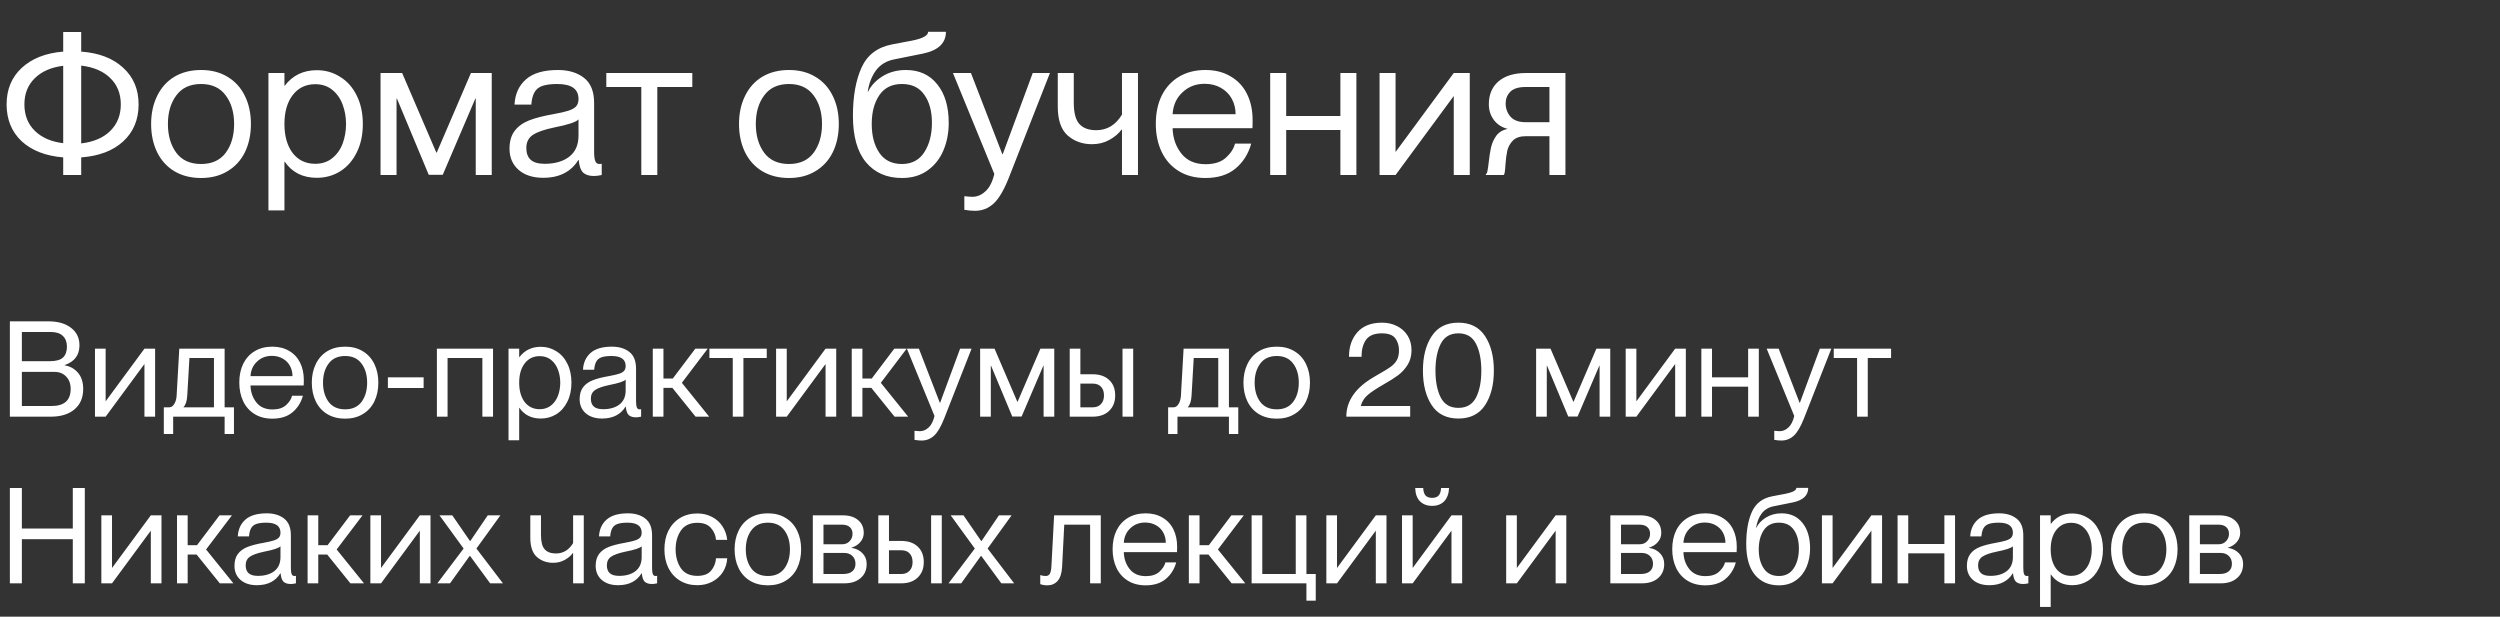
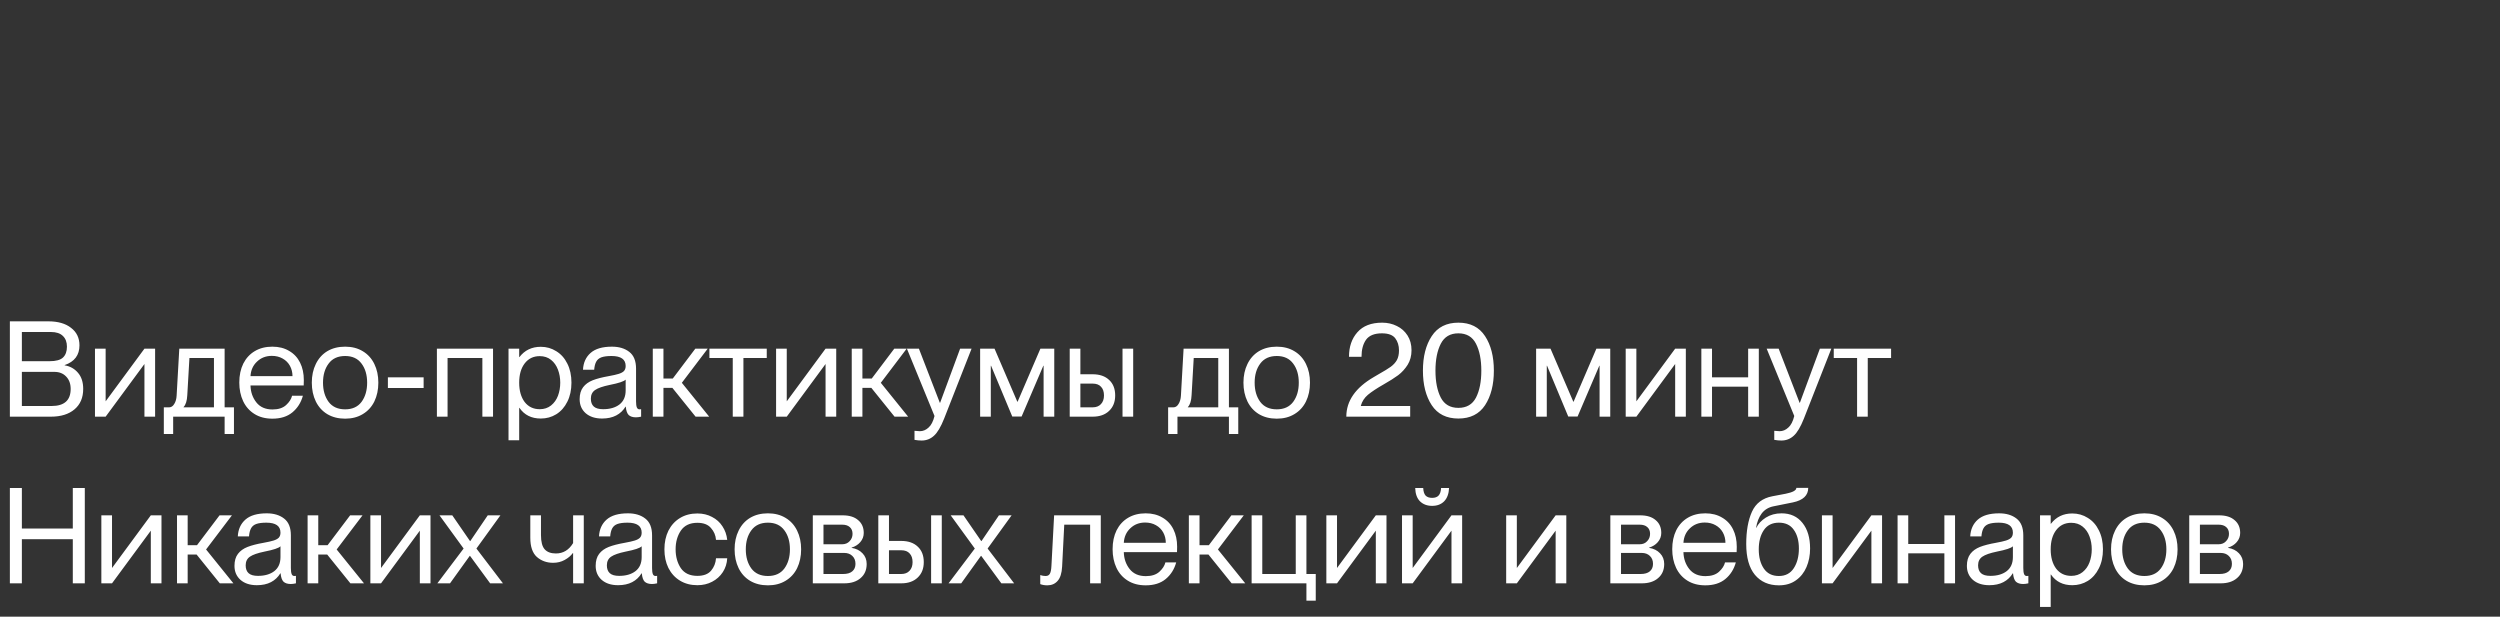
<svg xmlns="http://www.w3.org/2000/svg" width="300" height="74" viewBox="0 0 300 74" fill="none">
  <rect x="0" y="0" width="300" height="74" fill="#333333" stroke="none" />
-   <path d="M7.584 18.888C5.472 18.712 3.808 18.064 2.592 16.944C1.392 15.808 0.792 14.336 0.792 12.528C0.792 10.736 1.392 9.28 2.592 8.16C3.808 7.024 5.472 6.368 7.584 6.192V3.84H9.744V6.192C11.888 6.352 13.568 7 14.784 8.136C16.016 9.256 16.632 10.72 16.632 12.528C16.632 14.352 16.016 15.832 14.784 16.968C13.568 18.088 11.888 18.728 9.744 18.888V21H7.584V18.888ZM2.928 12.528C2.928 13.824 3.344 14.88 4.176 15.696C5.008 16.512 6.144 17.008 7.584 17.184V7.896C6.144 8.072 5.008 8.568 4.176 9.384C3.344 10.2 2.928 11.248 2.928 12.528ZM9.744 17.208C11.232 17.032 12.392 16.536 13.224 15.72C14.072 14.888 14.496 13.824 14.496 12.528C14.496 11.232 14.072 10.176 13.224 9.36C12.392 8.544 11.232 8.048 9.744 7.872V17.208ZM24.134 21.36C22.902 21.36 21.83 21.088 20.918 20.544C20.022 20 19.334 19.24 18.854 18.264C18.374 17.272 18.134 16.144 18.134 14.88C18.134 13.616 18.374 12.496 18.854 11.52C19.334 10.528 20.022 9.76 20.918 9.216C21.83 8.672 22.902 8.4 24.134 8.4C25.35 8.4 26.406 8.672 27.302 9.216C28.214 9.76 28.91 10.528 29.39 11.52C29.87 12.496 30.11 13.616 30.11 14.88C30.11 16.144 29.87 17.272 29.39 18.264C28.91 19.24 28.214 20 27.302 20.544C26.406 21.088 25.35 21.36 24.134 21.36ZM20.15 14.88C20.15 16.272 20.486 17.424 21.158 18.336C21.83 19.232 22.822 19.68 24.134 19.68C25.43 19.68 26.414 19.232 27.086 18.336C27.758 17.424 28.094 16.272 28.094 14.88C28.094 13.488 27.758 12.344 27.086 11.448C26.414 10.536 25.43 10.08 24.134 10.08C22.822 10.08 21.83 10.536 21.158 11.448C20.486 12.344 20.15 13.488 20.15 14.88ZM38.02 21.336C36.34 21.336 35.06 20.696 34.18 19.416H34.132V25.248H32.212V8.76H34.132V10.272H34.18C35.124 9.04 36.404 8.424 38.02 8.424C39.044 8.424 39.972 8.688 40.804 9.216C41.652 9.728 42.316 10.472 42.796 11.448C43.292 12.424 43.54 13.568 43.54 14.88C43.54 16.192 43.292 17.336 42.796 18.312C42.316 19.288 41.652 20.04 40.804 20.568C39.972 21.08 39.044 21.336 38.02 21.336ZM34.132 14.88C34.132 16.32 34.46 17.48 35.116 18.36C35.788 19.224 36.692 19.656 37.828 19.656C38.628 19.656 39.308 19.432 39.868 18.984C40.428 18.536 40.844 17.952 41.116 17.232C41.388 16.496 41.524 15.712 41.524 14.88C41.524 14.048 41.388 13.272 41.116 12.552C40.844 11.816 40.428 11.224 39.868 10.776C39.308 10.328 38.628 10.104 37.828 10.104C36.692 10.104 35.788 10.544 35.116 11.424C34.46 12.288 34.132 13.44 34.132 14.88ZM45.665 8.76H48.257L52.361 18.312H52.409L56.513 8.76H59.009V21H57.089V11.832H57.041L53.129 20.976H51.449L47.633 11.832H47.585V21H45.665V8.76ZM65.174 21.336C63.942 21.336 62.958 21.016 62.222 20.376C61.502 19.736 61.142 18.896 61.142 17.856C61.142 16.96 61.35 16.24 61.766 15.696C62.182 15.152 62.758 14.736 63.494 14.448C64.23 14.16 65.19 13.912 66.374 13.704C67.174 13.56 67.774 13.424 68.174 13.296C68.59 13.168 68.902 13 69.11 12.792C69.318 12.568 69.422 12.264 69.422 11.88C69.422 10.68 68.574 10.08 66.878 10.08C66.11 10.08 65.502 10.16 65.054 10.32C64.622 10.48 64.31 10.744 64.118 11.112C63.926 11.464 63.806 11.944 63.758 12.552H61.742C61.806 11.288 62.262 10.28 63.11 9.528C63.958 8.776 65.238 8.4 66.95 8.4C68.23 8.4 69.27 8.712 70.07 9.336C70.886 9.96 71.294 10.968 71.294 12.36V18.24C71.294 18.736 71.342 19.104 71.438 19.344C71.534 19.568 71.694 19.68 71.918 19.68L72.206 19.656V21C71.854 21.08 71.542 21.12 71.27 21.12C70.71 21.12 70.278 20.984 69.974 20.712C69.686 20.424 69.51 19.92 69.446 19.2H69.398C68.982 19.888 68.422 20.416 67.718 20.784C67.014 21.152 66.166 21.336 65.174 21.336ZM63.158 17.76C63.158 18.384 63.334 18.856 63.686 19.176C64.038 19.496 64.598 19.656 65.366 19.656C66.582 19.656 67.558 19.376 68.294 18.816C69.046 18.24 69.422 17.392 69.422 16.272V14.328C69.134 14.648 68.174 14.968 66.542 15.288C65.31 15.544 64.438 15.848 63.926 16.2C63.414 16.552 63.158 17.072 63.158 17.76ZM76.957 10.44H72.757V8.76H83.077V10.44H78.877V21H76.957V10.44ZM94.681 21.36C93.449 21.36 92.377 21.088 91.465 20.544C90.569 20 89.881 19.24 89.401 18.264C88.921 17.272 88.681 16.144 88.681 14.88C88.681 13.616 88.921 12.496 89.401 11.52C89.881 10.528 90.569 9.76 91.465 9.216C92.377 8.672 93.449 8.4 94.681 8.4C95.897 8.4 96.953 8.672 97.849 9.216C98.761 9.76 99.457 10.528 99.937 11.52C100.417 12.496 100.657 13.616 100.657 14.88C100.657 16.144 100.417 17.272 99.937 18.264C99.457 19.24 98.761 20 97.849 20.544C96.953 21.088 95.897 21.36 94.681 21.36ZM90.697 14.88C90.697 16.272 91.033 17.424 91.705 18.336C92.377 19.232 93.369 19.68 94.681 19.68C95.977 19.68 96.961 19.232 97.633 18.336C98.305 17.424 98.641 16.272 98.641 14.88C98.641 13.488 98.305 12.344 97.633 11.448C96.961 10.536 95.977 10.08 94.681 10.08C93.369 10.08 92.377 10.536 91.705 11.448C91.033 12.344 90.697 13.488 90.697 14.88ZM108.231 21.36C106.407 21.36 104.967 20.728 103.911 19.464C102.871 18.2 102.351 16.352 102.351 13.92C102.351 11.568 102.695 9.632 103.383 8.112C104.071 6.592 105.295 5.664 107.055 5.328L109.455 4.872C110.735 4.616 111.375 4.264 111.375 3.816H113.511C113.511 5.176 112.591 6.048 110.751 6.432L107.295 7.128C106.383 7.304 105.663 7.736 105.135 8.424C104.623 9.112 104.287 9.968 104.127 10.992H104.175C104.511 10.288 105.079 9.68 105.879 9.168C106.695 8.656 107.639 8.4 108.711 8.4C110.311 8.4 111.567 8.976 112.479 10.128C113.391 11.264 113.847 12.8 113.847 14.736C113.847 15.952 113.631 17.064 113.199 18.072C112.767 19.08 112.127 19.88 111.279 20.472C110.447 21.064 109.431 21.36 108.231 21.36ZM104.607 14.88C104.607 16.288 104.911 17.44 105.519 18.336C106.127 19.232 107.031 19.68 108.231 19.68C109.415 19.68 110.311 19.208 110.919 18.264C111.527 17.32 111.831 16.144 111.831 14.736C111.831 13.344 111.527 12.224 110.919 11.376C110.327 10.512 109.431 10.08 108.231 10.08C107.031 10.08 106.127 10.528 105.519 11.424C104.911 12.32 104.607 13.472 104.607 14.88ZM116.992 25.296C116.608 25.296 116.184 25.256 115.72 25.176V23.544C116.136 23.592 116.456 23.616 116.68 23.616C117.256 23.616 117.776 23.4 118.24 22.968C118.72 22.552 119.08 21.856 119.32 20.88L114.352 8.76H116.512L120.28 18.504H120.328L123.928 8.76H125.992L121.048 21.36C120.456 22.848 119.848 23.872 119.224 24.432C118.6 25.008 117.856 25.296 116.992 25.296ZM134.637 15.552H134.589C134.221 16.048 133.725 16.464 133.101 16.8C132.493 17.136 131.805 17.304 131.037 17.304C129.885 17.304 128.909 16.952 128.109 16.248C127.325 15.544 126.933 14.392 126.933 12.792V8.76H128.853V12.312C128.853 13.528 129.077 14.384 129.525 14.88C129.973 15.376 130.645 15.624 131.541 15.624C132.853 15.624 133.885 15 134.637 13.752V8.76H136.557V21H134.637V15.552ZM144.649 21.36C143.401 21.36 142.329 21.08 141.433 20.52C140.537 19.96 139.857 19.192 139.393 18.216C138.929 17.224 138.697 16.104 138.697 14.856C138.697 13.56 138.937 12.424 139.417 11.448C139.913 10.472 140.609 9.72 141.505 9.192C142.401 8.664 143.449 8.4 144.649 8.4C145.817 8.4 146.825 8.656 147.673 9.168C148.537 9.664 149.193 10.368 149.641 11.28C150.089 12.176 150.313 13.224 150.313 14.424C150.313 14.936 150.305 15.256 150.289 15.384H140.713C140.745 16.568 141.097 17.584 141.769 18.432C142.441 19.28 143.409 19.704 144.673 19.704C145.729 19.704 146.545 19.44 147.121 18.912C147.697 18.384 148.057 17.824 148.201 17.232H150.145C149.809 18.464 149.177 19.464 148.249 20.232C147.337 20.984 146.137 21.36 144.649 21.36ZM148.273 13.704C148.273 13.032 148.121 12.416 147.817 11.856C147.513 11.296 147.073 10.856 146.497 10.536C145.937 10.216 145.289 10.056 144.553 10.056C143.497 10.056 142.609 10.4 141.889 11.088C141.169 11.76 140.777 12.632 140.713 13.704H148.273ZM160.847 15.6H154.343V21H152.423V8.76H154.343V13.92H160.847V8.76H162.767V21H160.847V15.6ZM165.548 8.76H167.468V18.24L174.452 8.76H176.372V21H174.452V11.52L167.468 21H165.548V8.76ZM178.301 20.904C178.397 20.856 178.461 20.728 178.493 20.52C178.541 20.312 178.589 19.984 178.637 19.536C178.717 18.8 178.813 18.184 178.925 17.688C179.037 17.192 179.245 16.728 179.549 16.296C179.869 15.864 180.317 15.592 180.893 15.48V15.456C180.237 15.296 179.701 14.952 179.285 14.424C178.869 13.88 178.661 13.24 178.661 12.504C178.661 11.352 179.045 10.44 179.813 9.768C180.597 9.096 181.709 8.76 183.149 8.76H187.853V21H185.933V16.344H183.077C182.405 16.344 181.893 16.52 181.541 16.872C181.205 17.224 180.981 17.632 180.869 18.096C180.773 18.544 180.701 19.104 180.653 19.776C180.637 20.128 180.613 20.4 180.581 20.592C180.565 20.784 180.517 20.92 180.437 21H178.301V20.904ZM180.677 12.408C180.677 13.016 180.869 13.544 181.253 13.992C181.637 14.44 182.253 14.664 183.101 14.664H185.933V10.44H183.053C182.221 10.44 181.613 10.632 181.229 11.016C180.861 11.4 180.677 11.864 180.677 12.408Z" fill="white" />
  <path d="M1.184 38.56H5.792C6.955 38.56 7.867 38.821 8.528 39.344C9.2 39.856 9.536 40.555 9.536 41.44C9.536 42.613 8.944 43.403 7.76 43.808V43.84C8.411 43.947 8.944 44.245 9.36 44.736C9.776 45.216 9.984 45.861 9.984 46.672C9.984 47.717 9.637 48.533 8.944 49.12C8.251 49.707 7.307 50 6.112 50H1.184V38.56ZM6.192 48.72C7.717 48.72 8.48 48.037 8.48 46.672C8.48 46.053 8.299 45.557 7.936 45.184C7.584 44.811 7.109 44.624 6.512 44.624H2.624V48.72H6.192ZM5.952 43.344C6.72 43.344 7.259 43.195 7.568 42.896C7.877 42.597 8.032 42.165 8.032 41.6C8.032 41.056 7.872 40.629 7.552 40.32C7.232 40 6.752 39.84 6.112 39.84H2.624V43.344H5.952ZM11.397 41.84H12.677V48.16L17.333 41.84H18.613V50H17.333V43.68L12.677 50H11.397V41.84ZM19.659 48.88H20.299C20.544 48.88 20.747 48.747 20.907 48.48C21.078 48.213 21.174 47.877 21.195 47.472L21.515 41.84H26.955V48.88H28.075V52.08H26.955V50H20.779V52.08H19.659V48.88ZM25.675 48.88V42.96H22.731L22.475 47.408C22.443 48.091 22.294 48.571 22.027 48.848V48.88H25.675ZM32.683 50.24C31.851 50.24 31.136 50.053 30.539 49.68C29.941 49.307 29.488 48.795 29.179 48.144C28.869 47.483 28.715 46.736 28.715 45.904C28.715 45.04 28.875 44.283 29.195 43.632C29.525 42.981 29.989 42.48 30.587 42.128C31.184 41.776 31.883 41.6 32.683 41.6C33.461 41.6 34.133 41.771 34.699 42.112C35.275 42.443 35.712 42.912 36.011 43.52C36.309 44.117 36.459 44.816 36.459 45.616C36.459 45.957 36.453 46.171 36.443 46.256H30.059C30.08 47.045 30.315 47.723 30.763 48.288C31.211 48.853 31.856 49.136 32.699 49.136C33.403 49.136 33.947 48.96 34.331 48.608C34.715 48.256 34.955 47.883 35.051 47.488H36.347C36.123 48.309 35.701 48.976 35.083 49.488C34.475 49.989 33.675 50.24 32.683 50.24ZM35.099 45.136C35.099 44.688 34.997 44.277 34.795 43.904C34.592 43.531 34.299 43.237 33.915 43.024C33.541 42.811 33.109 42.704 32.619 42.704C31.915 42.704 31.323 42.933 30.843 43.392C30.363 43.84 30.101 44.421 30.059 45.136H35.099ZM41.417 50.24C40.596 50.24 39.882 50.059 39.273 49.696C38.676 49.333 38.218 48.827 37.898 48.176C37.578 47.515 37.417 46.763 37.417 45.92C37.417 45.077 37.578 44.331 37.898 43.68C38.218 43.019 38.676 42.507 39.273 42.144C39.882 41.781 40.596 41.6 41.417 41.6C42.228 41.6 42.932 41.781 43.529 42.144C44.138 42.507 44.602 43.019 44.922 43.68C45.242 44.331 45.401 45.077 45.401 45.92C45.401 46.763 45.242 47.515 44.922 48.176C44.602 48.827 44.138 49.333 43.529 49.696C42.932 50.059 42.228 50.24 41.417 50.24ZM38.761 45.92C38.761 46.848 38.986 47.616 39.434 48.224C39.882 48.821 40.543 49.12 41.417 49.12C42.282 49.12 42.938 48.821 43.386 48.224C43.834 47.616 44.057 46.848 44.057 45.92C44.057 44.992 43.834 44.229 43.386 43.632C42.938 43.024 42.282 42.72 41.417 42.72C40.543 42.72 39.882 43.024 39.434 43.632C38.986 44.229 38.761 44.992 38.761 45.92ZM46.547 45.28H50.835V46.56H46.547V45.28ZM52.428 41.84H59.164V50H57.884V42.96H53.708V50H52.428V41.84ZM64.894 50.224C63.774 50.224 62.92 49.797 62.334 48.944H62.302V52.832H61.022V41.84H62.302V42.848H62.334C62.963 42.027 63.816 41.616 64.894 41.616C65.576 41.616 66.195 41.792 66.75 42.144C67.315 42.485 67.758 42.981 68.078 43.632C68.408 44.283 68.574 45.045 68.574 45.92C68.574 46.795 68.408 47.557 68.078 48.208C67.758 48.859 67.315 49.36 66.75 49.712C66.195 50.053 65.576 50.224 64.894 50.224ZM62.302 45.92C62.302 46.88 62.52 47.653 62.958 48.24C63.406 48.816 64.008 49.104 64.766 49.104C65.299 49.104 65.752 48.955 66.126 48.656C66.499 48.357 66.776 47.968 66.958 47.488C67.139 46.997 67.23 46.475 67.23 45.92C67.23 45.365 67.139 44.848 66.958 44.368C66.776 43.877 66.499 43.483 66.126 43.184C65.752 42.885 65.299 42.736 64.766 42.736C64.008 42.736 63.406 43.029 62.958 43.616C62.52 44.192 62.302 44.96 62.302 45.92ZM72.246 50.224C71.425 50.224 70.769 50.011 70.278 49.584C69.799 49.157 69.558 48.597 69.558 47.904C69.558 47.307 69.697 46.827 69.975 46.464C70.252 46.101 70.636 45.824 71.126 45.632C71.617 45.44 72.257 45.275 73.046 45.136C73.58 45.04 73.98 44.949 74.246 44.864C74.524 44.779 74.732 44.667 74.871 44.528C75.009 44.379 75.079 44.176 75.079 43.92C75.079 43.12 74.513 42.72 73.382 42.72C72.871 42.72 72.465 42.773 72.166 42.88C71.879 42.987 71.671 43.163 71.543 43.408C71.415 43.643 71.335 43.963 71.302 44.368H69.959C70.001 43.525 70.305 42.853 70.871 42.352C71.436 41.851 72.289 41.6 73.43 41.6C74.284 41.6 74.977 41.808 75.51 42.224C76.055 42.64 76.326 43.312 76.326 44.24V48.16C76.326 48.491 76.359 48.736 76.422 48.896C76.487 49.045 76.593 49.12 76.743 49.12L76.934 49.104V50C76.7 50.053 76.492 50.08 76.311 50.08C75.937 50.08 75.649 49.989 75.447 49.808C75.254 49.616 75.137 49.28 75.094 48.8H75.062C74.785 49.259 74.412 49.611 73.942 49.856C73.473 50.101 72.908 50.224 72.246 50.224ZM70.903 47.84C70.903 48.256 71.02 48.571 71.254 48.784C71.489 48.997 71.862 49.104 72.374 49.104C73.185 49.104 73.836 48.917 74.326 48.544C74.828 48.16 75.079 47.595 75.079 46.848V45.552C74.886 45.765 74.246 45.979 73.159 46.192C72.337 46.363 71.756 46.565 71.415 46.8C71.073 47.035 70.903 47.381 70.903 47.84ZM80.686 46.544H79.614V50H78.334V41.84H79.614V45.424H80.734L83.438 41.84H84.926L81.822 45.936L85.102 50H83.47L80.686 46.544ZM87.93 42.96H85.129V41.84H92.01V42.96H89.21V50H87.93V42.96ZM93.131 41.84H94.411V48.16L99.067 41.84H100.347V50H99.067V43.68L94.411 50H93.131V41.84ZM104.561 46.544H103.489V50H102.209V41.84H103.489V45.424H104.609L107.313 41.84H108.801L105.697 45.936L108.977 50H107.345L104.561 46.544ZM110.589 52.864C110.333 52.864 110.05 52.837 109.741 52.784V51.696C110.018 51.728 110.231 51.744 110.381 51.744C110.765 51.744 111.111 51.6 111.421 51.312C111.741 51.035 111.981 50.571 112.141 49.92L108.829 41.84H110.269L112.781 48.336H112.812L115.213 41.84H116.589L113.293 50.24C112.898 51.232 112.493 51.915 112.077 52.288C111.661 52.672 111.165 52.864 110.589 52.864ZM117.616 41.84H119.344L122.08 48.208H122.112L124.848 41.84H126.512V50H125.232V43.888H125.2L122.592 49.984H121.472L118.928 43.888H118.896V50H117.616V41.84ZM128.366 41.84H129.646V44.912H131.118C131.96 44.912 132.622 45.141 133.102 45.6C133.582 46.048 133.822 46.667 133.822 47.456C133.822 48.235 133.576 48.853 133.086 49.312C132.606 49.771 131.95 50 131.118 50H128.366V41.84ZM131.118 48.88C131.544 48.88 131.875 48.752 132.11 48.496C132.355 48.24 132.478 47.893 132.478 47.456C132.478 47.008 132.36 46.661 132.126 46.416C131.902 46.16 131.566 46.032 131.118 46.032H129.646V48.88H131.118ZM134.702 41.84H135.982V50H134.702V41.84ZM140.175 48.88H140.815C141.06 48.88 141.263 48.747 141.423 48.48C141.593 48.213 141.689 47.877 141.711 47.472L142.031 41.84H147.471V48.88H148.591V52.08H147.471V50H141.295V52.08H140.175V48.88ZM146.191 48.88V42.96H143.247L142.991 47.408C142.959 48.091 142.809 48.571 142.543 48.848V48.88H146.191ZM153.214 50.24C152.393 50.24 151.678 50.059 151.07 49.696C150.473 49.333 150.014 48.827 149.694 48.176C149.374 47.515 149.214 46.763 149.214 45.92C149.214 45.077 149.374 44.331 149.694 43.68C150.014 43.019 150.473 42.507 151.07 42.144C151.678 41.781 152.393 41.6 153.214 41.6C154.025 41.6 154.729 41.781 155.326 42.144C155.934 42.507 156.398 43.019 156.718 43.68C157.038 44.331 157.198 45.077 157.198 45.92C157.198 46.763 157.038 47.515 156.718 48.176C156.398 48.827 155.934 49.333 155.326 49.696C154.729 50.059 154.025 50.24 153.214 50.24ZM150.558 45.92C150.558 46.848 150.782 47.616 151.23 48.224C151.678 48.821 152.34 49.12 153.214 49.12C154.078 49.12 154.734 48.821 155.182 48.224C155.63 47.616 155.854 46.848 155.854 45.92C155.854 44.992 155.63 44.229 155.182 43.632C154.734 43.024 154.078 42.72 153.214 42.72C152.34 42.72 151.678 43.024 151.23 43.632C150.782 44.229 150.558 44.992 150.558 45.92ZM161.558 50C161.558 48.112 162.656 46.528 164.854 45.248L165.398 44.928C166.08 44.544 166.576 44.24 166.886 44.016C167.206 43.781 167.451 43.515 167.622 43.216C167.792 42.907 167.878 42.517 167.878 42.048C167.878 41.472 167.728 40.987 167.43 40.592C167.131 40.197 166.598 40 165.83 40C164.934 40 164.299 40.256 163.926 40.768C163.563 41.28 163.382 41.963 163.382 42.816H161.878C161.878 41.611 162.214 40.629 162.886 39.872C163.558 39.104 164.55 38.72 165.862 38.72C166.502 38.72 167.088 38.853 167.622 39.12C168.155 39.376 168.582 39.755 168.902 40.256C169.222 40.757 169.382 41.349 169.382 42.032C169.382 42.693 169.227 43.275 168.918 43.776C168.608 44.267 168.23 44.683 167.782 45.024C167.334 45.355 166.752 45.723 166.038 46.128C165.216 46.597 164.587 47.013 164.15 47.376C163.723 47.739 163.44 48.176 163.302 48.688V48.72H169.222V50H161.558ZM175.007 50.224C173.578 50.224 172.511 49.691 171.807 48.624C171.103 47.547 170.751 46.165 170.751 44.48C170.751 42.784 171.103 41.403 171.807 40.336C172.511 39.259 173.578 38.72 175.007 38.72C176.437 38.72 177.503 39.259 178.207 40.336C178.911 41.403 179.263 42.784 179.263 44.48C179.263 46.165 178.911 47.547 178.207 48.624C177.503 49.691 176.437 50.224 175.007 50.224ZM172.255 44.48C172.255 45.803 172.469 46.88 172.895 47.712C173.322 48.533 174.026 48.944 175.007 48.944C175.989 48.944 176.693 48.533 177.119 47.712C177.546 46.88 177.759 45.803 177.759 44.48C177.759 43.157 177.546 42.08 177.119 41.248C176.693 40.416 175.989 40 175.007 40C174.026 40 173.322 40.416 172.895 41.248C172.469 42.08 172.255 43.157 172.255 44.48ZM184.334 41.84H186.062L188.798 48.208H188.83L191.566 41.84H193.23V50H191.95V43.888H191.918L189.31 49.984H188.19L185.646 43.888H185.614V50H184.334V41.84ZM195.084 41.84H196.364V48.16L201.02 41.84H202.3V50H201.02V43.68L196.364 50H195.084V41.84ZM209.778 46.4H205.442V50H204.162V41.84H205.442V45.28H209.778V41.84H211.058V50H209.778V46.4ZM213.76 52.864C213.504 52.864 213.222 52.837 212.912 52.784V51.696C213.19 51.728 213.403 51.744 213.552 51.744C213.936 51.744 214.283 51.6 214.592 51.312C214.912 51.035 215.152 50.571 215.312 49.92L212 41.84H213.44L215.952 48.336H215.984L218.384 41.84H219.76L216.464 50.24C216.07 51.232 215.664 51.915 215.248 52.288C214.832 52.672 214.336 52.864 213.76 52.864ZM222.851 42.96H220.051V41.84H226.931V42.96H224.131V50H222.851V42.96ZM1.184 58.56H2.624V63.424H8.736V58.56H10.176V70H8.736V64.704H2.624V70H1.184V58.56ZM12.162 61.84H13.442V68.16L18.098 61.84H19.378V70H18.098V63.68L13.442 70H12.162V61.84ZM23.593 66.544H22.52V70H21.241V61.84H22.52V65.424H23.64L26.345 61.84H27.832L24.729 65.936L28.009 70H26.377L23.593 66.544ZM30.825 70.224C30.003 70.224 29.347 70.011 28.857 69.584C28.377 69.157 28.137 68.597 28.137 67.904C28.137 67.307 28.275 66.827 28.553 66.464C28.83 66.101 29.214 65.824 29.705 65.632C30.195 65.44 30.835 65.275 31.625 65.136C32.158 65.04 32.558 64.949 32.825 64.864C33.102 64.779 33.31 64.667 33.449 64.528C33.587 64.379 33.657 64.176 33.657 63.92C33.657 63.12 33.091 62.72 31.961 62.72C31.449 62.72 31.043 62.773 30.745 62.88C30.457 62.987 30.249 63.163 30.121 63.408C29.993 63.643 29.913 63.963 29.881 64.368H28.537C28.579 63.525 28.883 62.853 29.449 62.352C30.014 61.851 30.867 61.6 32.009 61.6C32.862 61.6 33.555 61.808 34.089 62.224C34.633 62.64 34.905 63.312 34.905 64.24V68.16C34.905 68.491 34.937 68.736 35.001 68.896C35.065 69.045 35.171 69.12 35.321 69.12L35.513 69.104V70C35.278 70.053 35.07 70.08 34.889 70.08C34.515 70.08 34.227 69.989 34.025 69.808C33.833 69.616 33.715 69.28 33.673 68.8H33.641C33.363 69.259 32.99 69.611 32.521 69.856C32.051 70.101 31.486 70.224 30.825 70.224ZM29.481 67.84C29.481 68.256 29.598 68.571 29.833 68.784C30.067 68.997 30.441 69.104 30.953 69.104C31.763 69.104 32.414 68.917 32.905 68.544C33.406 68.16 33.657 67.595 33.657 66.848V65.552C33.465 65.765 32.825 65.979 31.737 66.192C30.915 66.363 30.334 66.565 29.993 66.8C29.651 67.035 29.481 67.381 29.481 67.84ZM39.264 66.544H38.192V70H36.912V61.84H38.192V65.424H39.312L42.016 61.84H43.504L40.4 65.936L43.68 70H42.048L39.264 66.544ZM44.444 61.84H45.724V68.16L50.38 61.84H51.66V70H50.38V63.68L45.724 70H44.444V61.84ZM55.634 65.824L52.738 61.84H54.274L56.402 64.928H56.434L58.53 61.84H60.05L57.17 65.824L60.354 70H58.818L56.402 66.704H56.37L54.002 70H52.482L55.634 65.824ZM68.773 66.368H68.741C68.496 66.699 68.165 66.976 67.749 67.2C67.344 67.424 66.885 67.536 66.373 67.536C65.605 67.536 64.955 67.301 64.421 66.832C63.899 66.363 63.637 65.595 63.637 64.528V61.84H64.917V64.208C64.917 65.019 65.067 65.589 65.365 65.92C65.664 66.251 66.112 66.416 66.709 66.416C67.584 66.416 68.272 66 68.773 65.168V61.84H70.053V70H68.773V66.368ZM74.168 70.224C73.347 70.224 72.691 70.011 72.2 69.584C71.72 69.157 71.48 68.597 71.48 67.904C71.48 67.307 71.619 66.827 71.896 66.464C72.174 66.101 72.558 65.824 73.048 65.632C73.539 65.44 74.179 65.275 74.968 65.136C75.502 65.04 75.902 64.949 76.168 64.864C76.446 64.779 76.654 64.667 76.792 64.528C76.931 64.379 77 64.176 77 63.92C77 63.12 76.435 62.72 75.304 62.72C74.792 62.72 74.387 62.773 74.088 62.88C73.8 62.987 73.592 63.163 73.464 63.408C73.336 63.643 73.256 63.963 73.224 64.368H71.88C71.923 63.525 72.227 62.853 72.792 62.352C73.358 61.851 74.211 61.6 75.352 61.6C76.206 61.6 76.899 61.808 77.432 62.224C77.976 62.64 78.248 63.312 78.248 64.24V68.16C78.248 68.491 78.28 68.736 78.344 68.896C78.408 69.045 78.515 69.12 78.664 69.12L78.856 69.104V70C78.622 70.053 78.414 70.08 78.232 70.08C77.859 70.08 77.571 69.989 77.368 69.808C77.176 69.616 77.059 69.28 77.016 68.8H76.984C76.707 69.259 76.334 69.611 75.864 69.856C75.395 70.101 74.83 70.224 74.168 70.224ZM72.824 67.84C72.824 68.256 72.942 68.571 73.176 68.784C73.411 68.997 73.784 69.104 74.296 69.104C75.107 69.104 75.758 68.917 76.248 68.544C76.75 68.16 77 67.595 77 66.848V65.552C76.808 65.765 76.168 65.979 75.08 66.192C74.259 66.363 73.678 66.565 73.336 66.8C72.995 67.035 72.824 67.381 72.824 67.84ZM83.682 70.224C82.893 70.224 82.199 70.043 81.602 69.68C81.005 69.317 80.541 68.811 80.21 68.16C79.89 67.509 79.73 66.763 79.73 65.92C79.73 65.077 79.89 64.331 80.21 63.68C80.541 63.029 81.005 62.523 81.602 62.16C82.199 61.797 82.893 61.616 83.682 61.616C84.343 61.616 84.93 61.755 85.442 62.032C85.965 62.299 86.381 62.672 86.69 63.152C87.01 63.632 87.202 64.176 87.266 64.784H85.922C85.879 64.24 85.677 63.765 85.314 63.36C84.962 62.944 84.418 62.736 83.682 62.736C82.786 62.736 82.125 63.051 81.698 63.68C81.282 64.299 81.074 65.045 81.074 65.92C81.074 66.795 81.282 67.547 81.698 68.176C82.125 68.795 82.786 69.104 83.682 69.104C84.429 69.104 84.978 68.896 85.33 68.48C85.682 68.064 85.879 67.568 85.922 66.992H87.266C87.234 67.611 87.058 68.165 86.738 68.656C86.418 69.147 85.991 69.531 85.458 69.808C84.935 70.085 84.343 70.224 83.682 70.224ZM92.152 70.24C91.331 70.24 90.616 70.059 90.008 69.696C89.41 69.333 88.952 68.827 88.632 68.176C88.312 67.515 88.152 66.763 88.152 65.92C88.152 65.077 88.312 64.331 88.632 63.68C88.952 63.019 89.41 62.507 90.008 62.144C90.616 61.781 91.331 61.6 92.152 61.6C92.963 61.6 93.666 61.781 94.264 62.144C94.872 62.507 95.336 63.019 95.656 63.68C95.976 64.331 96.136 65.077 96.136 65.92C96.136 66.763 95.976 67.515 95.656 68.176C95.336 68.827 94.872 69.333 94.264 69.696C93.666 70.059 92.963 70.24 92.152 70.24ZM89.496 65.92C89.496 66.848 89.72 67.616 90.168 68.224C90.616 68.821 91.277 69.12 92.152 69.12C93.016 69.12 93.672 68.821 94.12 68.224C94.568 67.616 94.792 66.848 94.792 65.92C94.792 64.992 94.568 64.229 94.12 63.632C93.672 63.024 93.016 62.72 92.152 62.72C91.277 62.72 90.616 63.024 90.168 63.632C89.72 64.229 89.496 64.992 89.496 65.92ZM97.537 61.84H101.121C101.921 61.84 102.54 62.032 102.977 62.416C103.425 62.789 103.649 63.301 103.649 63.952C103.649 64.368 103.511 64.736 103.233 65.056C102.967 65.365 102.62 65.584 102.193 65.712V65.744C102.737 65.829 103.175 66.048 103.505 66.4C103.836 66.741 104.001 67.168 104.001 67.68C104.001 68.395 103.756 68.96 103.265 69.376C102.785 69.792 102.135 70 101.313 70H97.537V61.84ZM101.169 68.88C101.66 68.88 102.028 68.773 102.273 68.56C102.529 68.347 102.657 68.048 102.657 67.664C102.657 67.259 102.529 66.939 102.273 66.704C102.028 66.469 101.708 66.352 101.313 66.352H98.817V68.88H101.169ZM101.057 65.312C101.431 65.312 101.729 65.189 101.953 64.944C102.188 64.699 102.305 64.405 102.305 64.064C102.305 63.712 102.193 63.44 101.969 63.248C101.756 63.056 101.452 62.96 101.057 62.96H98.817V65.312H101.057ZM105.397 61.84H106.677V64.912H108.149C108.991 64.912 109.653 65.141 110.133 65.6C110.613 66.048 110.853 66.667 110.853 67.456C110.853 68.235 110.607 68.853 110.117 69.312C109.637 69.771 108.981 70 108.149 70H105.397V61.84ZM108.149 68.88C108.575 68.88 108.906 68.752 109.141 68.496C109.386 68.24 109.509 67.893 109.509 67.456C109.509 67.008 109.391 66.661 109.157 66.416C108.933 66.16 108.597 66.032 108.149 66.032H106.677V68.88H108.149ZM111.733 61.84H113.013V70H111.733V61.84ZM116.978 65.824L114.082 61.84H115.618L117.746 64.928H117.778L119.874 61.84H121.394L118.514 65.824L121.698 70H120.162L117.746 66.704H117.714L115.346 70H113.825L116.978 65.824ZM125.678 70.24C125.369 70.24 125.086 70.192 124.83 70.096V69.008C125.044 69.083 125.257 69.12 125.47 69.12C125.716 69.12 125.886 69.029 125.982 68.848C126.089 68.667 126.153 68.341 126.174 67.872L126.494 61.84H132.094V70H130.814V62.96H127.71L127.454 68C127.412 68.789 127.23 69.36 126.91 69.712C126.601 70.064 126.19 70.24 125.678 70.24ZM137.48 70.24C136.648 70.24 135.933 70.053 135.336 69.68C134.738 69.307 134.285 68.795 133.976 68.144C133.666 67.483 133.512 66.736 133.512 65.904C133.512 65.04 133.672 64.283 133.992 63.632C134.322 62.981 134.786 62.48 135.384 62.128C135.981 61.776 136.68 61.6 137.48 61.6C138.258 61.6 138.93 61.771 139.496 62.112C140.072 62.443 140.509 62.912 140.808 63.52C141.106 64.117 141.256 64.816 141.256 65.616C141.256 65.957 141.25 66.171 141.24 66.256H134.856C134.877 67.045 135.112 67.723 135.56 68.288C136.008 68.853 136.653 69.136 137.496 69.136C138.2 69.136 138.744 68.96 139.128 68.608C139.512 68.256 139.752 67.883 139.848 67.488H141.144C140.92 68.309 140.498 68.976 139.88 69.488C139.272 69.989 138.472 70.24 137.48 70.24ZM139.896 65.136C139.896 64.688 139.794 64.277 139.592 63.904C139.389 63.531 139.096 63.237 138.712 63.024C138.338 62.811 137.906 62.704 137.416 62.704C136.712 62.704 136.12 62.933 135.64 63.392C135.16 63.84 134.898 64.421 134.856 65.136H139.896ZM145.014 66.544H143.942V70H142.662V61.84H143.942V65.424H145.062L147.766 61.84H149.254L146.15 65.936L149.43 70H147.798L145.014 66.544ZM156.77 70H150.194V61.84H151.474V68.88H155.49V61.84H156.77V68.88H157.89V72.08H156.77V70ZM159.162 61.84H160.442V68.16L165.098 61.84H166.378V70H165.098V63.68L160.442 70H159.162V61.84ZM168.241 61.84H169.521V68.16L174.177 61.84H175.457V70H174.177V63.68L169.521 70H168.241V61.84ZM171.857 60.704C171.259 60.704 170.774 60.523 170.401 60.16C170.038 59.797 169.846 59.264 169.825 58.56H170.785C170.806 58.976 170.902 59.28 171.073 59.472C171.254 59.653 171.515 59.744 171.857 59.744C172.198 59.744 172.454 59.653 172.625 59.472C172.806 59.28 172.907 58.976 172.929 58.56H173.889C173.857 59.253 173.659 59.787 173.297 60.16C172.934 60.523 172.454 60.704 171.857 60.704ZM180.741 61.84H182.021V68.16L186.677 61.84H187.957V70H186.677V63.68L182.021 70H180.741V61.84ZM193.241 61.84H196.825C197.625 61.84 198.243 62.032 198.681 62.416C199.129 62.789 199.353 63.301 199.353 63.952C199.353 64.368 199.214 64.736 198.937 65.056C198.67 65.365 198.323 65.584 197.897 65.712V65.744C198.441 65.829 198.878 66.048 199.209 66.4C199.539 66.741 199.705 67.168 199.705 67.68C199.705 68.395 199.459 68.96 198.969 69.376C198.489 69.792 197.838 70 197.016 70H193.241V61.84ZM196.873 68.88C197.363 68.88 197.731 68.773 197.977 68.56C198.233 68.347 198.361 68.048 198.361 67.664C198.361 67.259 198.233 66.939 197.977 66.704C197.731 66.469 197.411 66.352 197.016 66.352H194.521V68.88H196.873ZM196.761 65.312C197.134 65.312 197.433 65.189 197.657 64.944C197.891 64.699 198.009 64.405 198.009 64.064C198.009 63.712 197.897 63.44 197.673 63.248C197.459 63.056 197.155 62.96 196.761 62.96H194.521V65.312H196.761ZM204.636 70.24C203.804 70.24 203.089 70.053 202.492 69.68C201.895 69.307 201.441 68.795 201.132 68.144C200.823 67.483 200.668 66.736 200.668 65.904C200.668 65.04 200.828 64.283 201.148 63.632C201.479 62.981 201.943 62.48 202.54 62.128C203.137 61.776 203.836 61.6 204.636 61.6C205.415 61.6 206.087 61.771 206.652 62.112C207.228 62.443 207.665 62.912 207.964 63.52C208.263 64.117 208.412 64.816 208.412 65.616C208.412 65.957 208.407 66.171 208.396 66.256H202.012C202.033 67.045 202.268 67.723 202.716 68.288C203.164 68.853 203.809 69.136 204.652 69.136C205.356 69.136 205.9 68.96 206.284 68.608C206.668 68.256 206.908 67.883 207.004 67.488H208.3C208.076 68.309 207.655 68.976 207.036 69.488C206.428 69.989 205.628 70.24 204.636 70.24ZM207.052 65.136C207.052 64.688 206.951 64.277 206.748 63.904C206.545 63.531 206.252 63.237 205.868 63.024C205.495 62.811 205.063 62.704 204.572 62.704C203.868 62.704 203.276 62.933 202.796 63.392C202.316 63.84 202.055 64.421 202.012 65.136H207.052ZM213.467 70.24C212.251 70.24 211.291 69.819 210.587 68.976C209.893 68.133 209.547 66.901 209.547 65.28C209.547 63.712 209.776 62.421 210.235 61.408C210.693 60.395 211.509 59.776 212.683 59.552L214.283 59.248C215.136 59.077 215.563 58.843 215.563 58.544H216.987C216.987 59.451 216.373 60.032 215.147 60.288L212.843 60.752C212.235 60.869 211.755 61.157 211.403 61.616C211.061 62.075 210.837 62.645 210.731 63.328H210.763C210.987 62.859 211.365 62.453 211.899 62.112C212.443 61.771 213.072 61.6 213.787 61.6C214.853 61.6 215.691 61.984 216.299 62.752C216.907 63.509 217.211 64.533 217.211 65.824C217.211 66.635 217.067 67.376 216.779 68.048C216.491 68.72 216.064 69.253 215.499 69.648C214.944 70.043 214.267 70.24 213.467 70.24ZM211.051 65.92C211.051 66.859 211.253 67.627 211.659 68.224C212.064 68.821 212.667 69.12 213.467 69.12C214.256 69.12 214.853 68.805 215.259 68.176C215.664 67.547 215.867 66.763 215.867 65.824C215.867 64.896 215.664 64.149 215.259 63.584C214.864 63.008 214.267 62.72 213.467 62.72C212.667 62.72 212.064 63.019 211.659 63.616C211.253 64.213 211.051 64.981 211.051 65.92ZM218.631 61.84H219.911V68.16L224.567 61.84H225.847V70H224.567V63.68L219.911 70H218.631V61.84ZM233.325 66.4H228.989V70H227.709V61.84H228.989V65.28H233.325V61.84H234.605V70H233.325V66.4ZM238.715 70.224C237.894 70.224 237.238 70.011 236.747 69.584C236.267 69.157 236.027 68.597 236.027 67.904C236.027 67.307 236.166 66.827 236.443 66.464C236.721 66.101 237.105 65.824 237.595 65.632C238.086 65.44 238.726 65.275 239.515 65.136C240.049 65.04 240.449 64.949 240.715 64.864C240.993 64.779 241.201 64.667 241.339 64.528C241.478 64.379 241.547 64.176 241.547 63.92C241.547 63.12 240.982 62.72 239.851 62.72C239.339 62.72 238.934 62.773 238.635 62.88C238.347 62.987 238.139 63.163 238.011 63.408C237.883 63.643 237.803 63.963 237.771 64.368H236.427C236.47 63.525 236.774 62.853 237.339 62.352C237.905 61.851 238.758 61.6 239.899 61.6C240.753 61.6 241.446 61.808 241.979 62.224C242.523 62.64 242.795 63.312 242.795 64.24V68.16C242.795 68.491 242.827 68.736 242.891 68.896C242.955 69.045 243.062 69.12 243.211 69.12L243.403 69.104V70C243.169 70.053 242.961 70.08 242.779 70.08C242.406 70.08 242.118 69.989 241.915 69.808C241.723 69.616 241.606 69.28 241.563 68.8H241.531C241.254 69.259 240.881 69.611 240.411 69.856C239.942 70.101 239.377 70.224 238.715 70.224ZM237.371 67.84C237.371 68.256 237.489 68.571 237.723 68.784C237.958 68.997 238.331 69.104 238.843 69.104C239.654 69.104 240.305 68.917 240.795 68.544C241.297 68.16 241.547 67.595 241.547 66.848V65.552C241.355 65.765 240.715 65.979 239.627 66.192C238.806 66.363 238.225 66.565 237.883 66.8C237.542 67.035 237.371 67.381 237.371 67.84ZM248.675 70.224C247.555 70.224 246.702 69.797 246.115 68.944H246.083V72.832H244.803V61.84H246.083V62.848H246.115C246.744 62.027 247.598 61.616 248.675 61.616C249.358 61.616 249.976 61.792 250.531 62.144C251.096 62.485 251.539 62.981 251.859 63.632C252.19 64.283 252.355 65.045 252.355 65.92C252.355 66.795 252.19 67.557 251.859 68.208C251.539 68.859 251.096 69.36 250.531 69.712C249.976 70.053 249.358 70.224 248.675 70.224ZM246.083 65.92C246.083 66.88 246.302 67.653 246.739 68.24C247.187 68.816 247.79 69.104 248.547 69.104C249.08 69.104 249.534 68.955 249.907 68.656C250.28 68.357 250.558 67.968 250.739 67.488C250.92 66.997 251.011 66.475 251.011 65.92C251.011 65.365 250.92 64.848 250.739 64.368C250.558 63.877 250.28 63.483 249.907 63.184C249.534 62.885 249.08 62.736 248.547 62.736C247.79 62.736 247.187 63.029 246.739 63.616C246.302 64.192 246.083 64.96 246.083 65.92ZM257.324 70.24C256.502 70.24 255.788 70.059 255.18 69.696C254.582 69.333 254.124 68.827 253.804 68.176C253.484 67.515 253.324 66.763 253.324 65.92C253.324 65.077 253.484 64.331 253.804 63.68C254.124 63.019 254.582 62.507 255.18 62.144C255.788 61.781 256.502 61.6 257.324 61.6C258.134 61.6 258.838 61.781 259.436 62.144C260.044 62.507 260.508 63.019 260.828 63.68C261.148 64.331 261.308 65.077 261.308 65.92C261.308 66.763 261.148 67.515 260.828 68.176C260.508 68.827 260.044 69.333 259.436 69.696C258.838 70.059 258.134 70.24 257.324 70.24ZM254.668 65.92C254.668 66.848 254.892 67.616 255.34 68.224C255.788 68.821 256.449 69.12 257.324 69.12C258.188 69.12 258.844 68.821 259.292 68.224C259.74 67.616 259.964 66.848 259.964 65.92C259.964 64.992 259.74 64.229 259.292 63.632C258.844 63.024 258.188 62.72 257.324 62.72C256.449 62.72 255.788 63.024 255.34 63.632C254.892 64.229 254.668 64.992 254.668 65.92ZM262.709 61.84H266.293C267.093 61.84 267.712 62.032 268.149 62.416C268.597 62.789 268.821 63.301 268.821 63.952C268.821 64.368 268.683 64.736 268.405 65.056C268.139 65.365 267.792 65.584 267.365 65.712V65.744C267.909 65.829 268.347 66.048 268.677 66.4C269.008 66.741 269.173 67.168 269.173 67.68C269.173 68.395 268.928 68.96 268.437 69.376C267.957 69.792 267.307 70 266.485 70H262.709V61.84ZM266.341 68.88C266.832 68.88 267.2 68.773 267.445 68.56C267.701 68.347 267.829 68.048 267.829 67.664C267.829 67.259 267.701 66.939 267.445 66.704C267.2 66.469 266.88 66.352 266.485 66.352H263.989V68.88H266.341ZM266.229 65.312C266.603 65.312 266.901 65.189 267.125 64.944C267.36 64.699 267.477 64.405 267.477 64.064C267.477 63.712 267.365 63.44 267.141 63.248C266.928 63.056 266.624 62.96 266.229 62.96H263.989V65.312H266.229Z" fill="white" />
</svg>